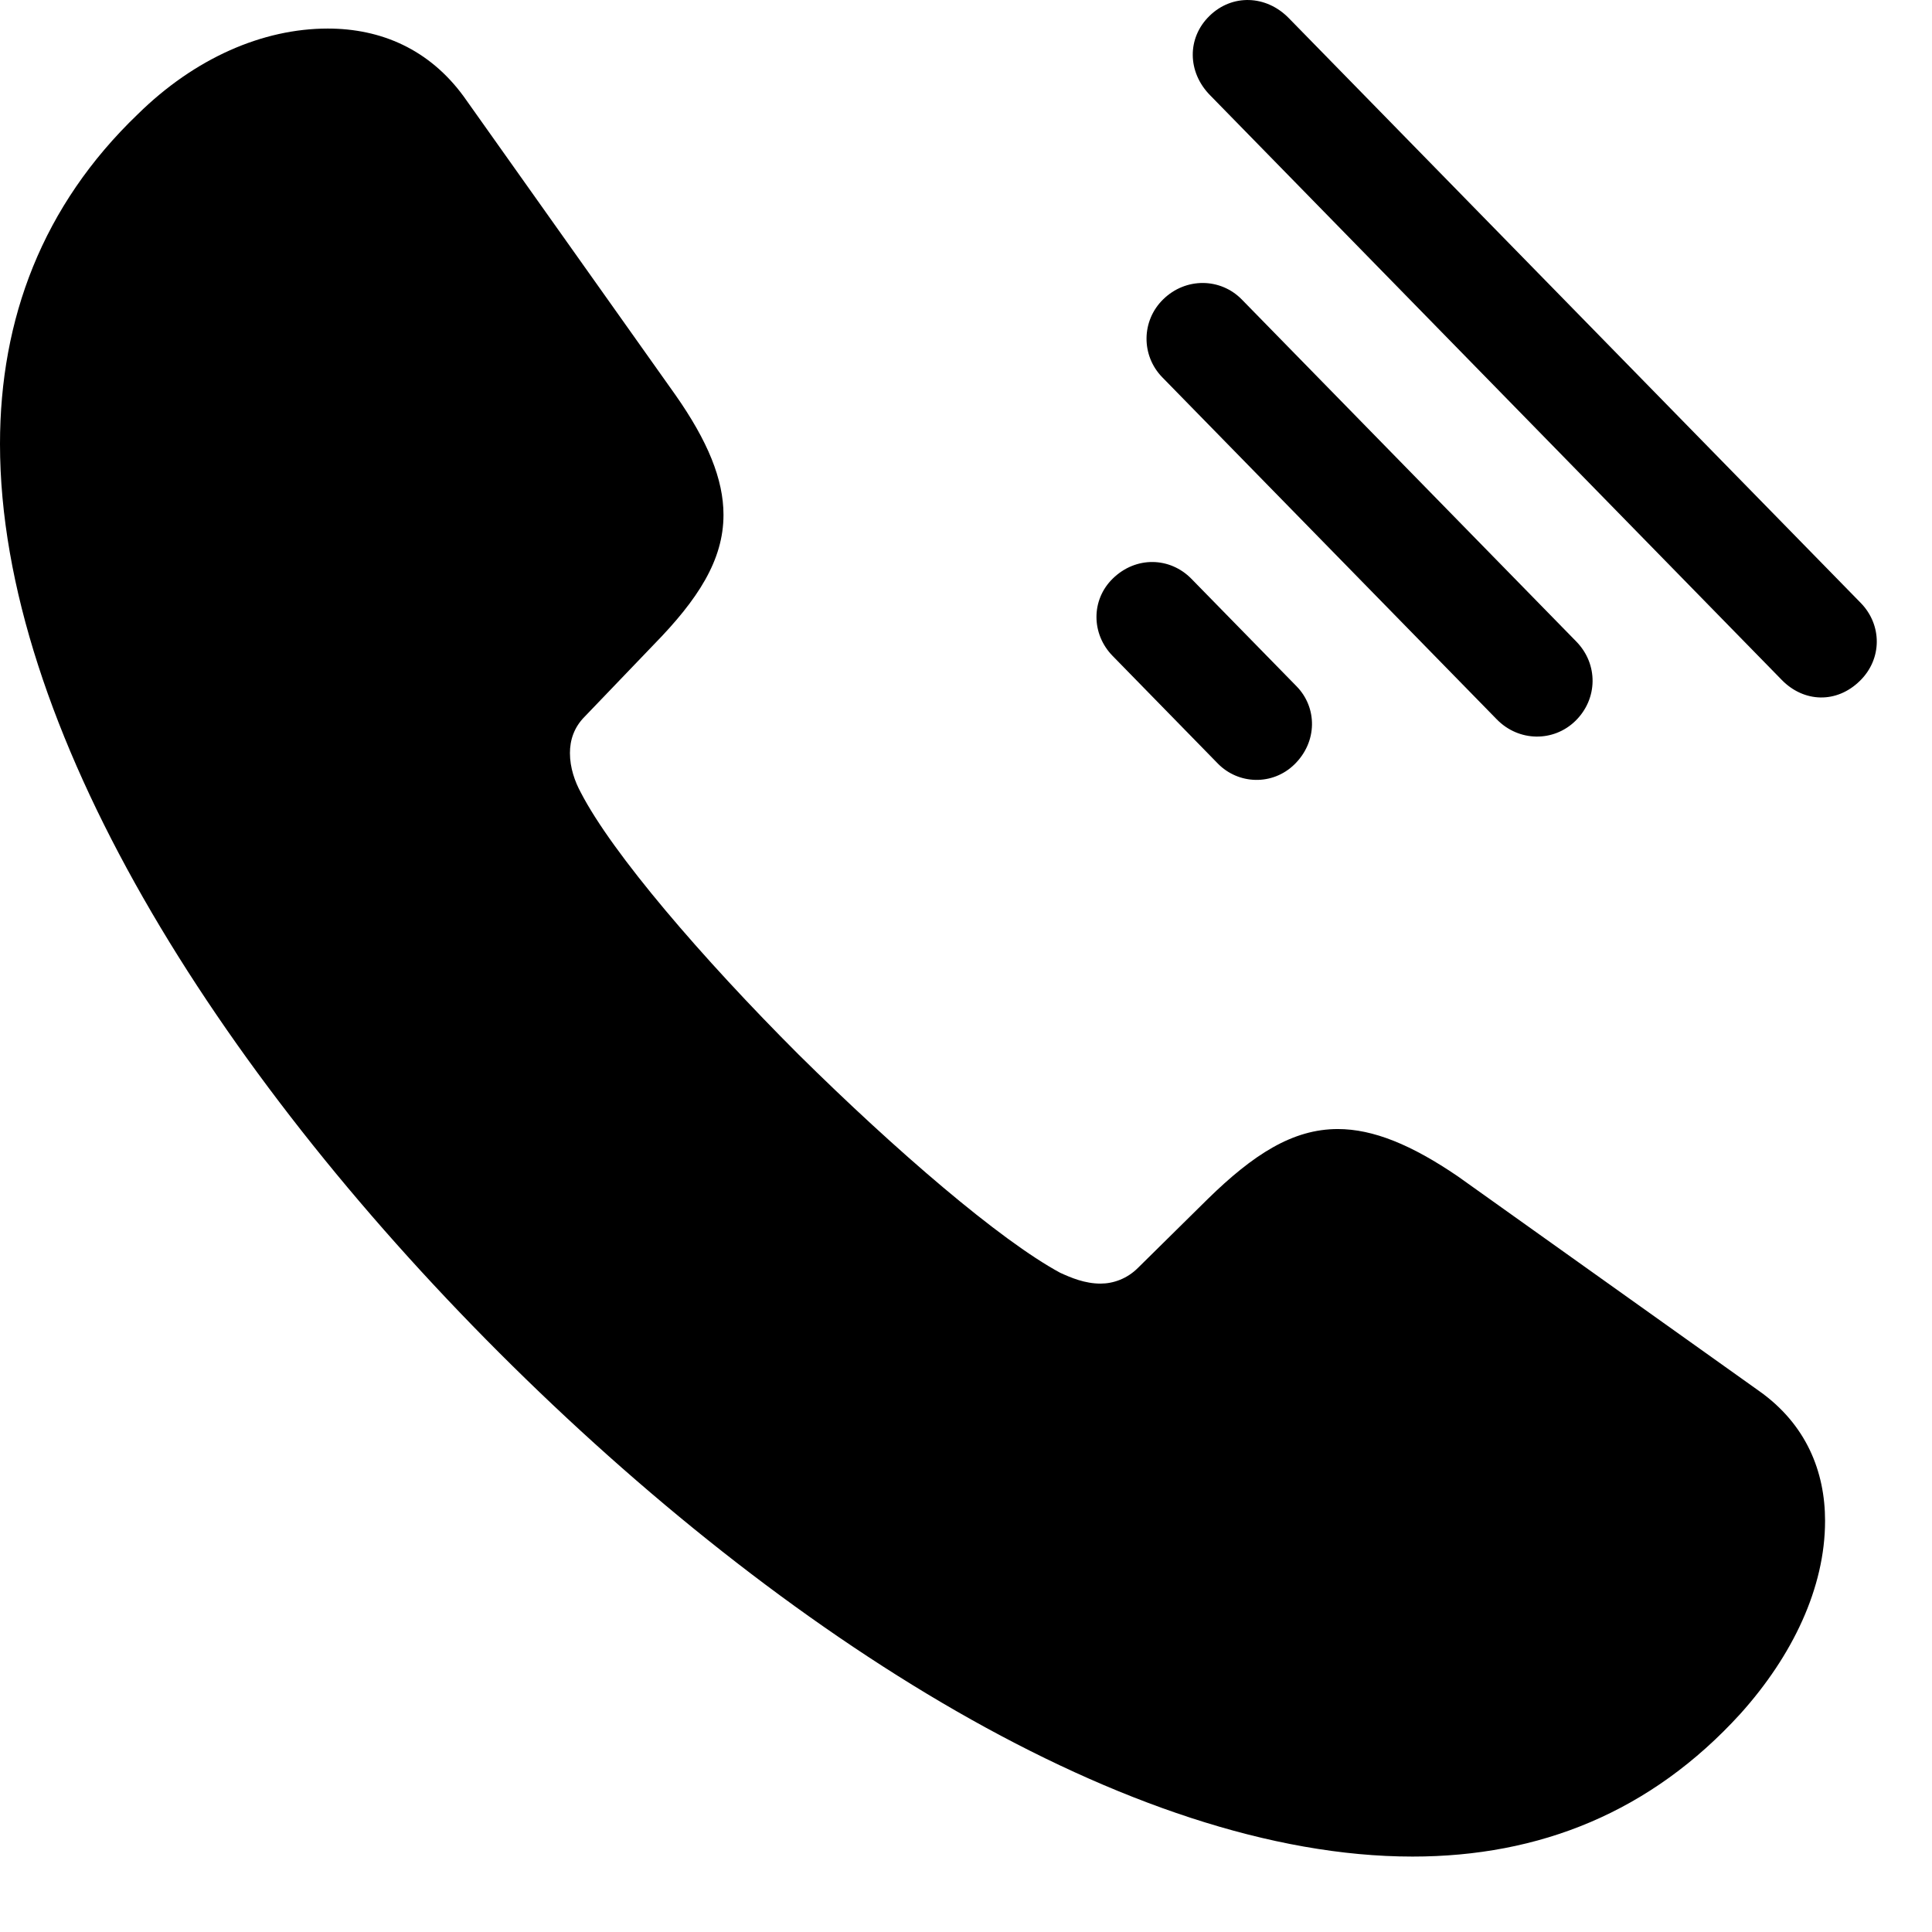
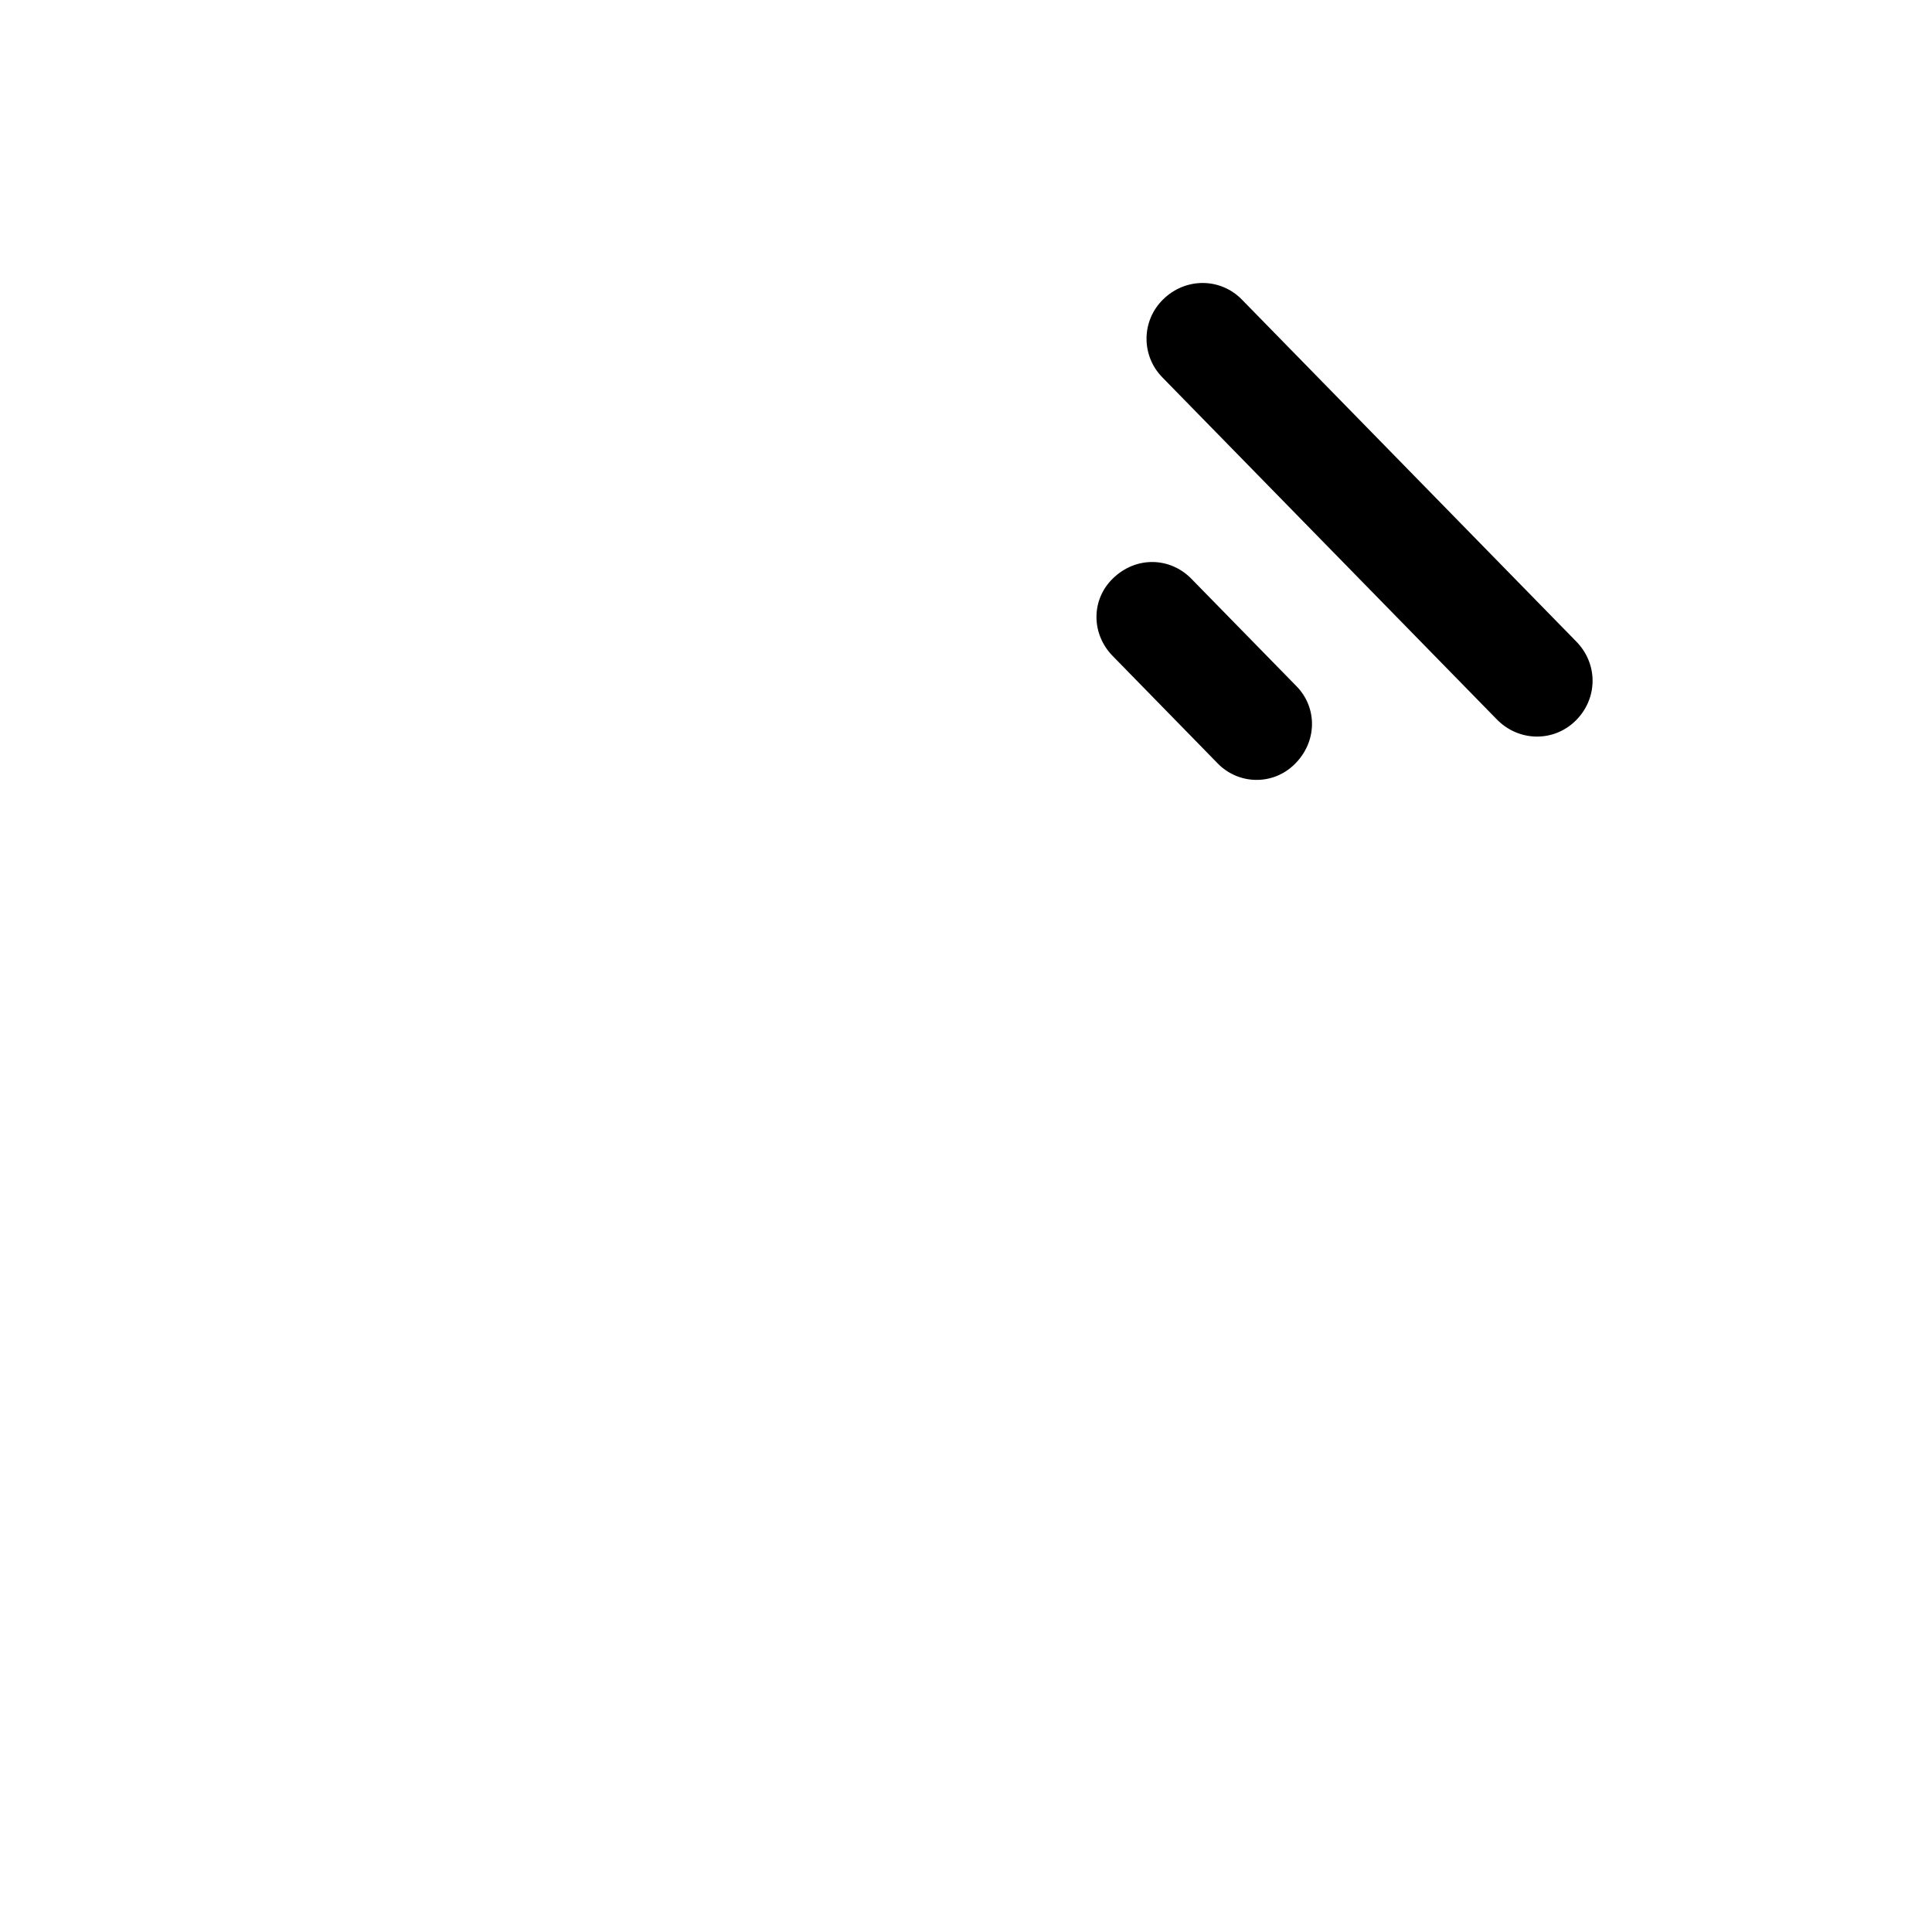
<svg xmlns="http://www.w3.org/2000/svg" width="23" height="23" viewBox="0 0 23 23" fill="none">
-   <path d="M5.941 16.102C9.328 19.488 13.453 22.102 16.816 22.102C18.328 22.102 19.652 21.574 20.719 20.402C21.34 19.711 21.727 18.902 21.727 18.105C21.727 17.52 21.504 16.957 20.941 16.559L17.355 14.004C16.805 13.629 16.348 13.441 15.926 13.441C15.387 13.441 14.918 13.746 14.379 14.273L13.547 15.094C13.418 15.223 13.254 15.281 13.102 15.281C12.914 15.281 12.75 15.211 12.621 15.152C11.906 14.766 10.664 13.699 9.504 12.551C8.355 11.402 7.289 10.16 6.914 9.434C6.844 9.305 6.785 9.141 6.785 8.965C6.785 8.813 6.832 8.66 6.961 8.531L7.781 7.676C8.309 7.137 8.613 6.668 8.613 6.129C8.613 5.707 8.426 5.25 8.039 4.699L5.52 1.148C5.109 0.586 4.535 0.34 3.902 0.34C3.129 0.34 2.32 0.691 1.641 1.359C0.504 2.449 0 3.797 0 5.285C0 8.648 2.566 12.726 5.941 16.102Z" fill="black" />
  <path d="M15.437 8.172C15.682 8.424 15.686 8.83 15.41 9.1C15.15 9.354 14.744 9.341 14.498 9.09L13.245 7.808C12.991 7.548 12.987 7.142 13.247 6.888C13.523 6.618 13.929 6.631 14.183 6.89L15.437 8.172Z" fill="black" />
  <path d="M18.766 7.638C19.028 7.906 19.023 8.32 18.755 8.582C18.495 8.836 18.081 8.832 17.819 8.564L13.837 4.492C13.583 4.232 13.587 3.818 13.847 3.564C14.115 3.301 14.53 3.306 14.784 3.566L18.766 7.638Z" fill="black" />
-   <path d="M22.152 7.178C22.406 7.438 22.41 7.844 22.141 8.106C21.865 8.377 21.476 8.364 21.213 8.096L14.405 1.133C14.134 0.857 14.13 0.451 14.399 0.189C14.667 -0.073 15.073 -0.061 15.343 0.216L22.152 7.178Z" fill="black" />
</svg>